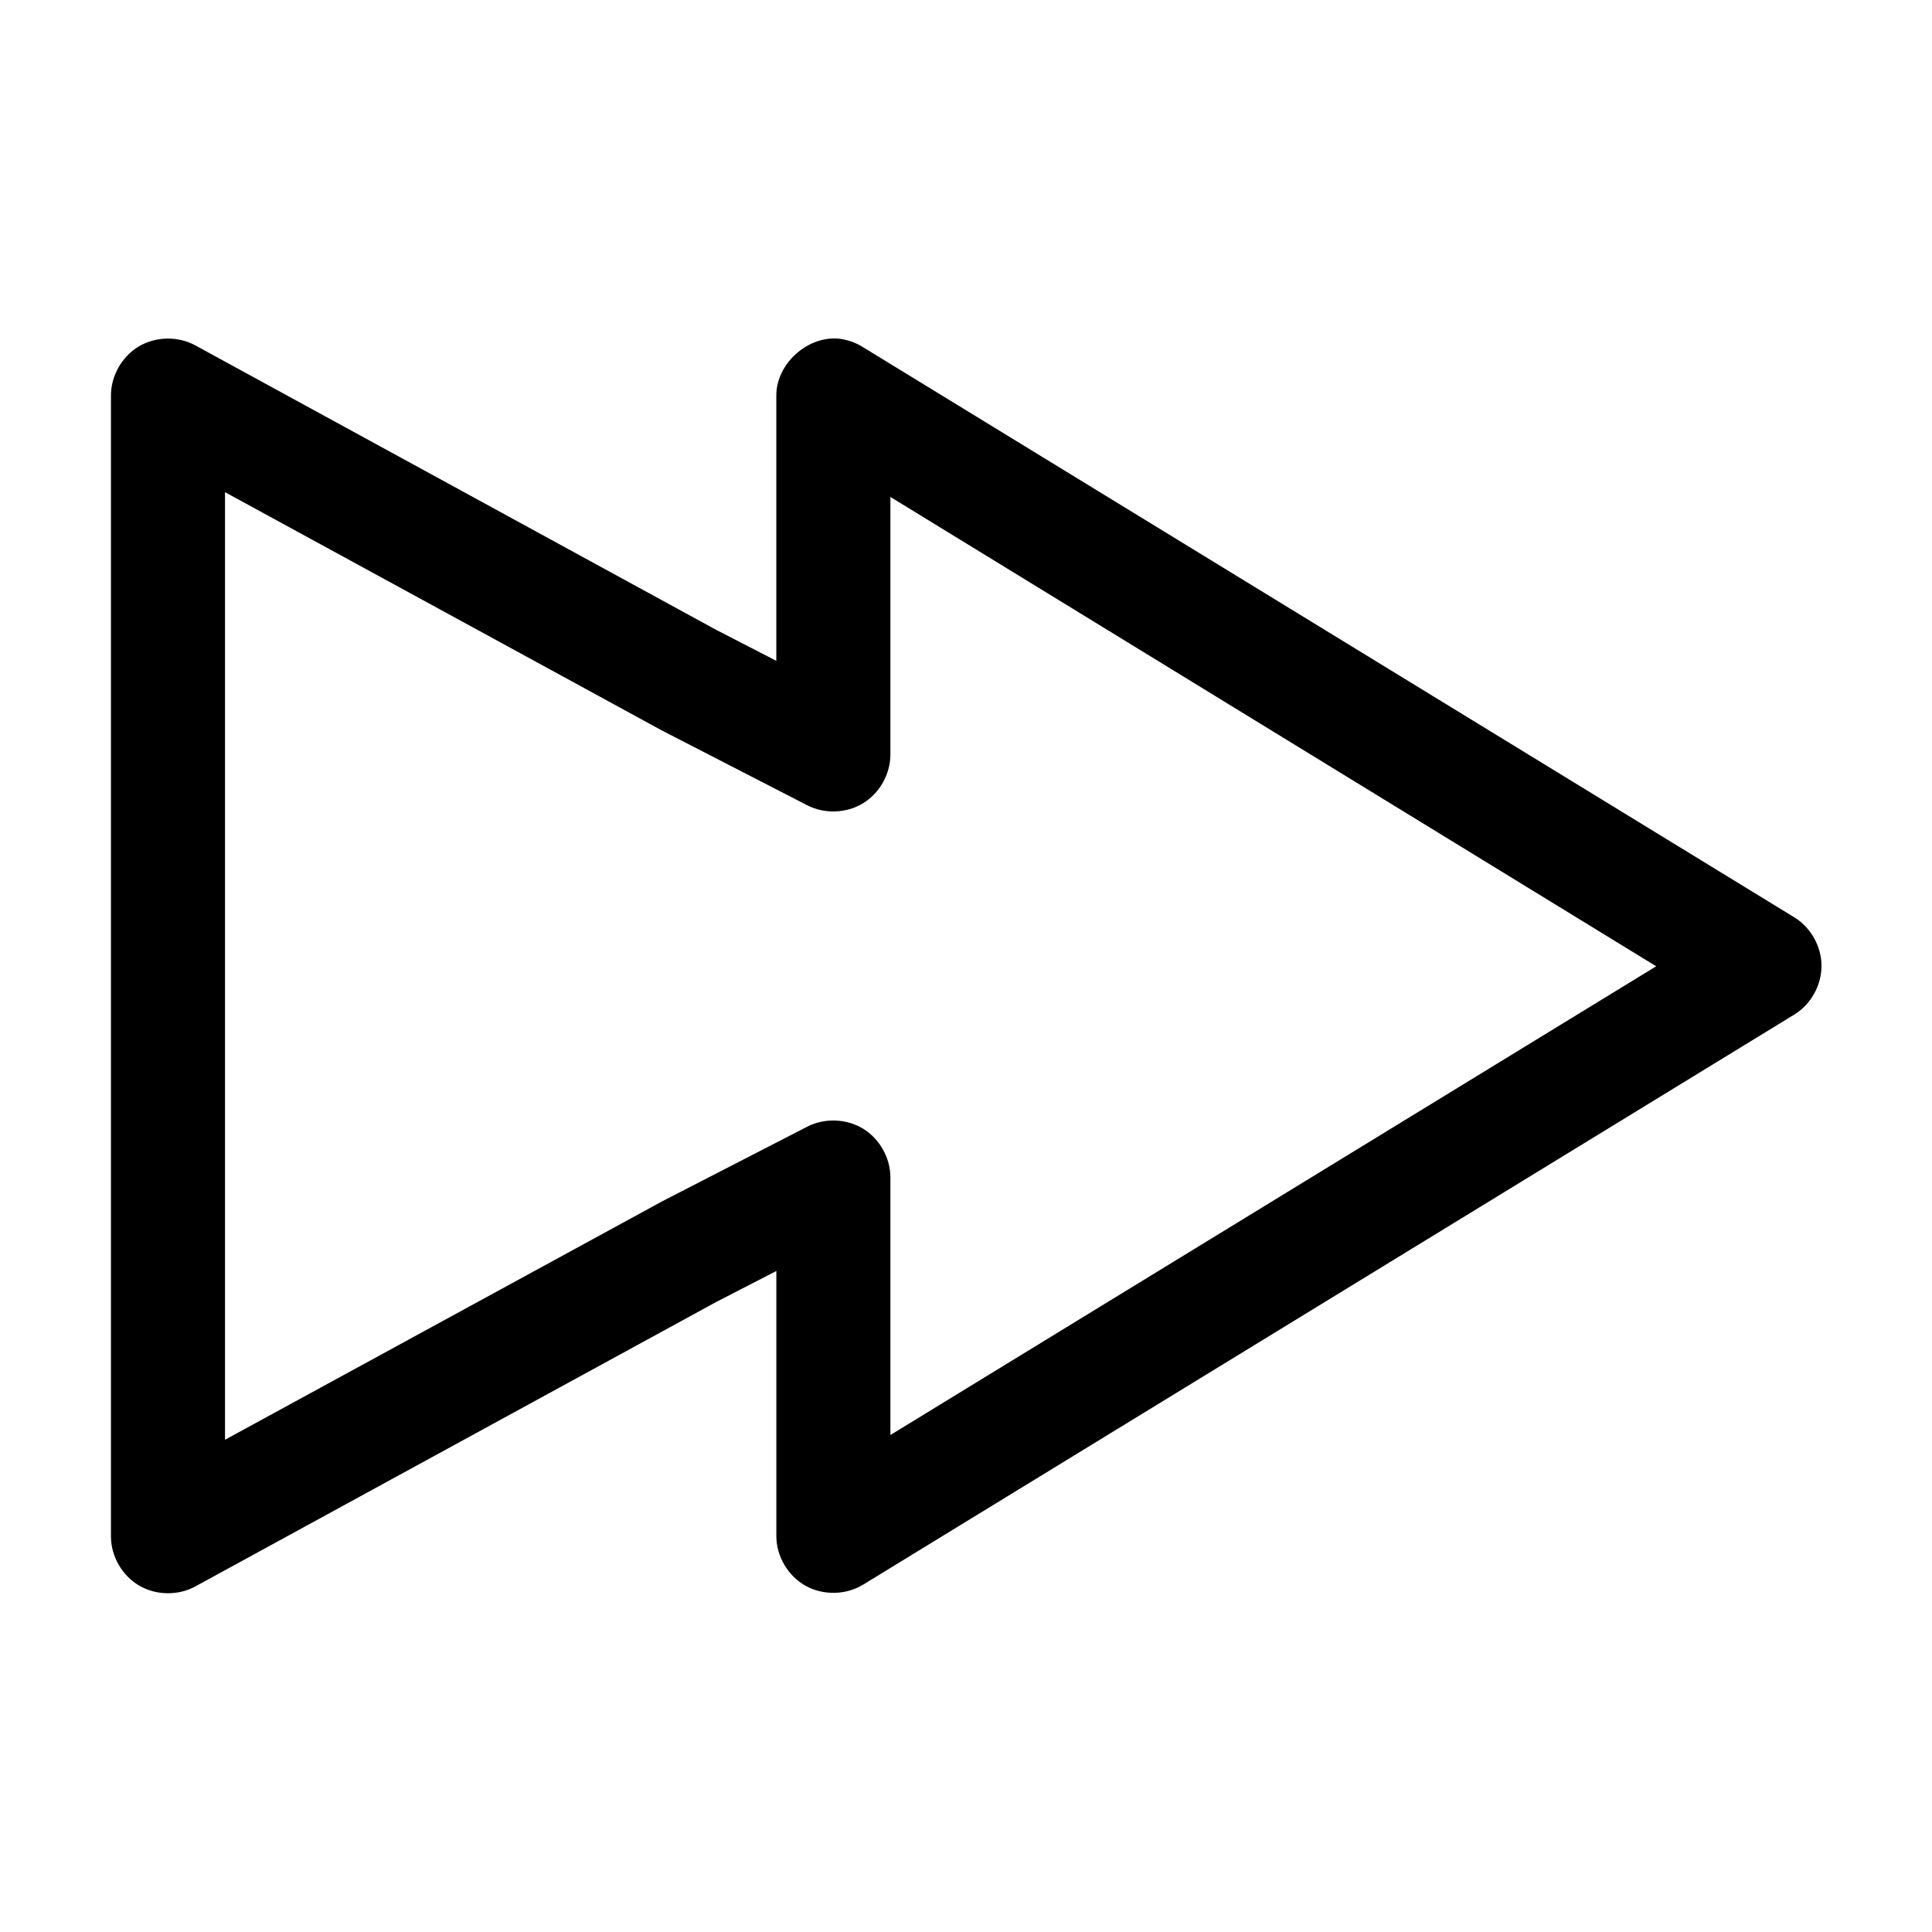
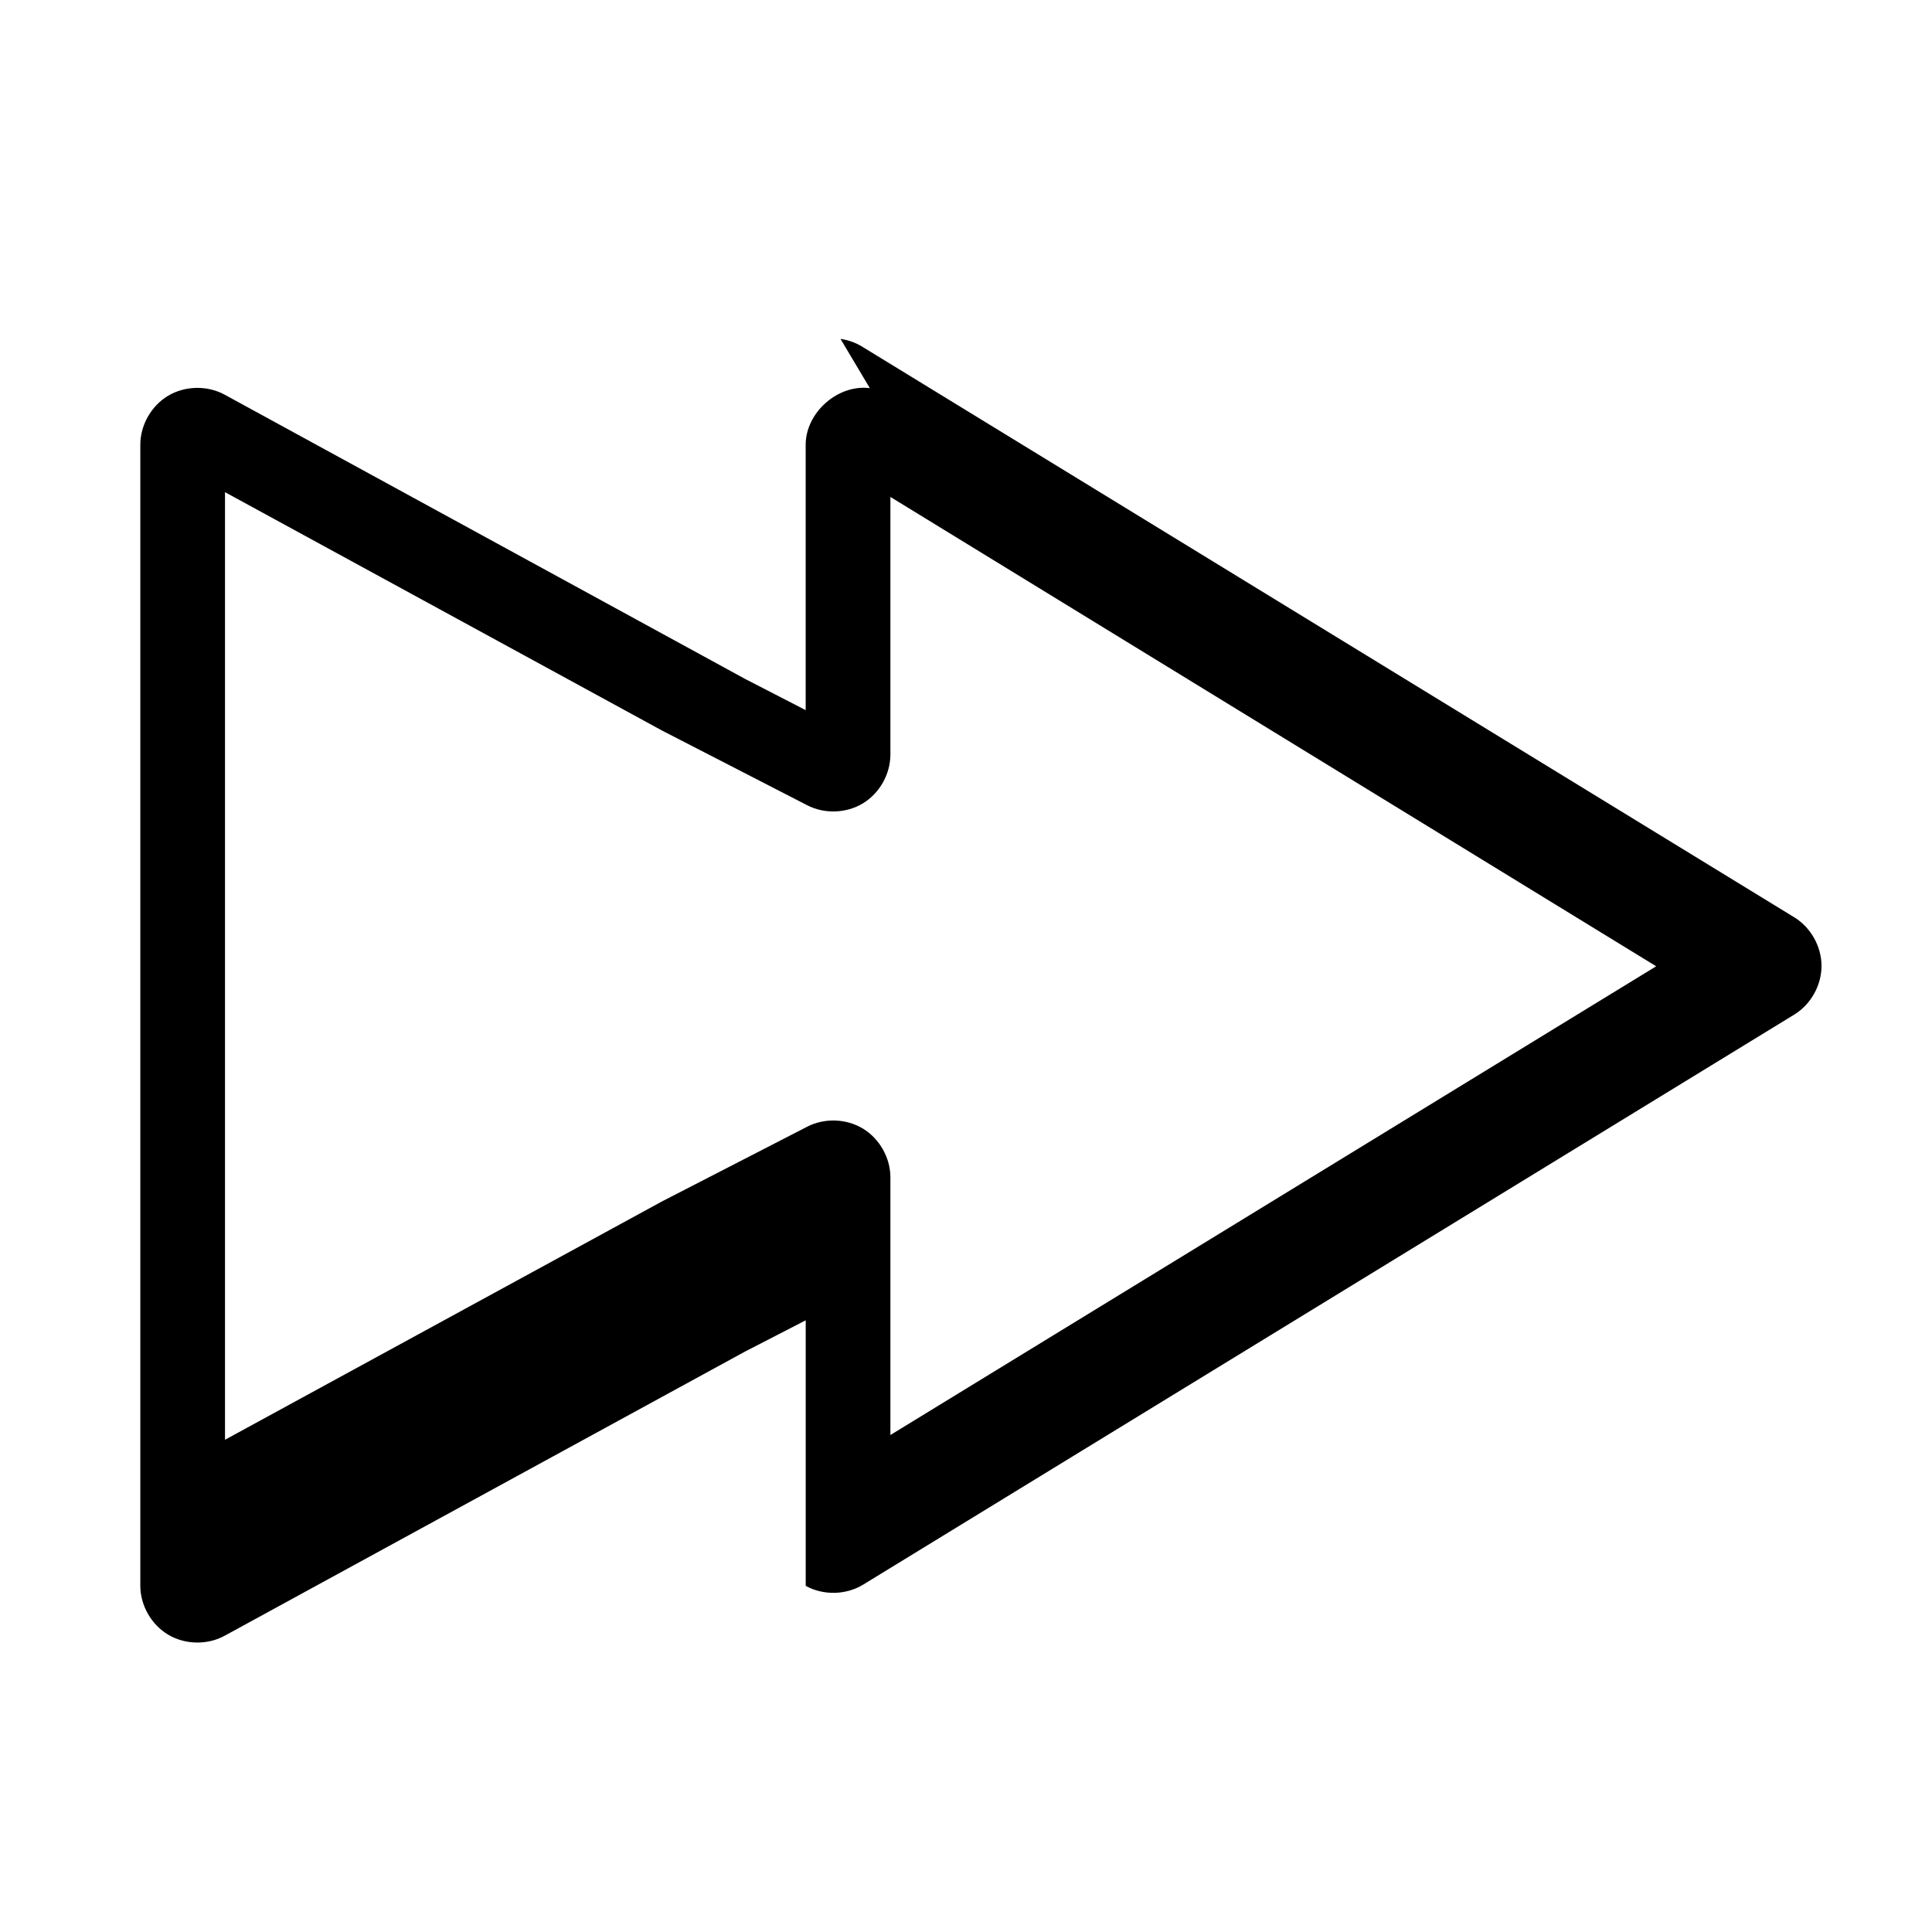
<svg xmlns="http://www.w3.org/2000/svg" fill="#000000" width="800px" height="800px" version="1.1" viewBox="144 144 512 512">
-   <path d="m366.74 233.81c2.121 0.301 4.176 1.059 5.984 2.203l246.87 151.14c4.336 2.699 7.125 7.723 7.125 12.832s-2.789 10.133-7.125 12.832l-246.87 151.14c-4.535 2.766-10.559 2.891-15.203 0.312s-7.727-7.754-7.781-13.066v-70.375l-15.586 8.031-0.316 0.156-138.08 75.406c-4.57 2.496-10.453 2.394-14.938-0.258-4.484-2.652-7.406-7.758-7.418-12.965v-302.29c-0.039-5.234 2.859-10.395 7.352-13.082 4.492-2.688 10.41-2.805 15.004-0.297l138.07 75.41 0.316 0.156 15.586 8.031v-70.219c-0.066-8.586 8.484-16.188 17.004-15.113zm-163.11 40.621v251.12l116.04-63.289c0.105-0.055 0.211-0.105 0.316-0.156l37.941-19.523c4.574-2.359 10.371-2.156 14.77 0.516 4.398 2.672 7.254 7.719 7.269 12.867v68.328l202.94-124.22-202.94-124.38v68.328c-0.02 5.148-2.871 10.195-7.269 12.867-4.398 2.672-10.195 2.875-14.77 0.516l-37.941-19.523c-0.105-0.051-0.211-0.105-0.316-0.156z" />
+   <path d="m366.74 233.81c2.121 0.301 4.176 1.059 5.984 2.203l246.87 151.14c4.336 2.699 7.125 7.723 7.125 12.832s-2.789 10.133-7.125 12.832l-246.87 151.14c-4.535 2.766-10.559 2.891-15.203 0.312v-70.375l-15.586 8.031-0.316 0.156-138.08 75.406c-4.57 2.496-10.453 2.394-14.938-0.258-4.484-2.652-7.406-7.758-7.418-12.965v-302.29c-0.039-5.234 2.859-10.395 7.352-13.082 4.492-2.688 10.41-2.805 15.004-0.297l138.07 75.41 0.316 0.156 15.586 8.031v-70.219c-0.066-8.586 8.484-16.188 17.004-15.113zm-163.11 40.621v251.12l116.04-63.289c0.105-0.055 0.211-0.105 0.316-0.156l37.941-19.523c4.574-2.359 10.371-2.156 14.77 0.516 4.398 2.672 7.254 7.719 7.269 12.867v68.328l202.94-124.22-202.94-124.38v68.328c-0.02 5.148-2.871 10.195-7.269 12.867-4.398 2.672-10.195 2.875-14.77 0.516l-37.941-19.523c-0.105-0.051-0.211-0.105-0.316-0.156z" />
</svg>